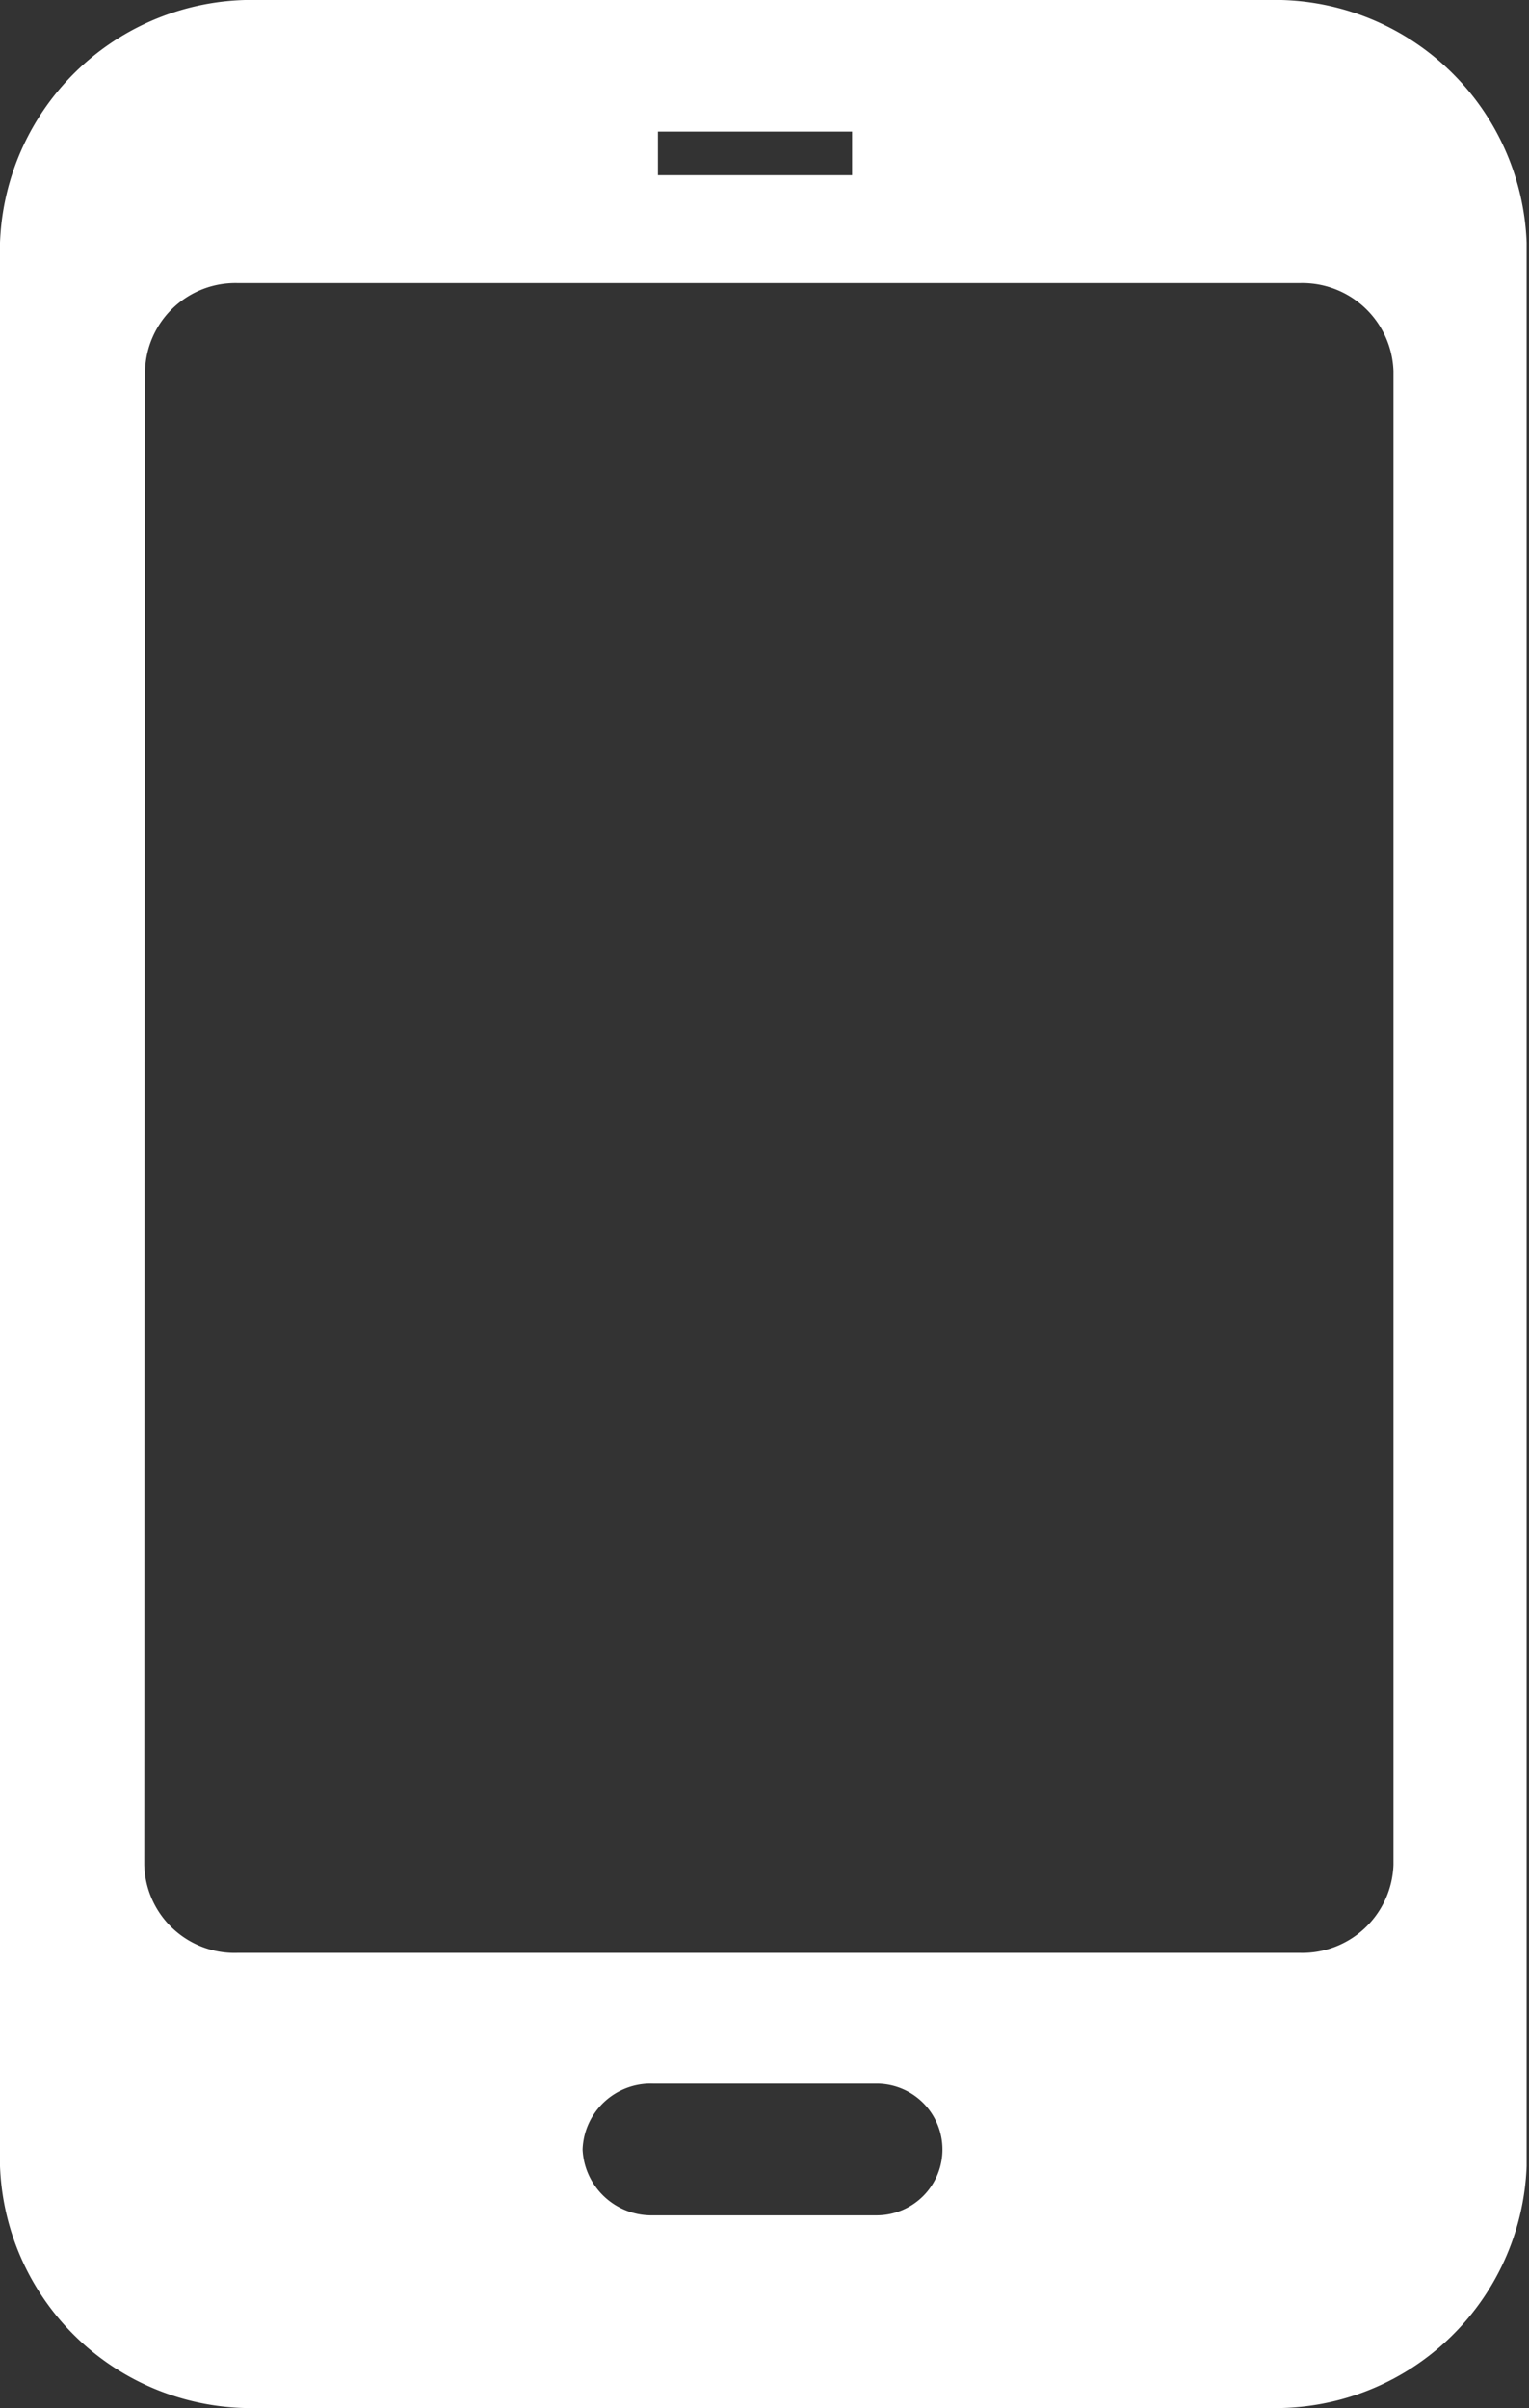
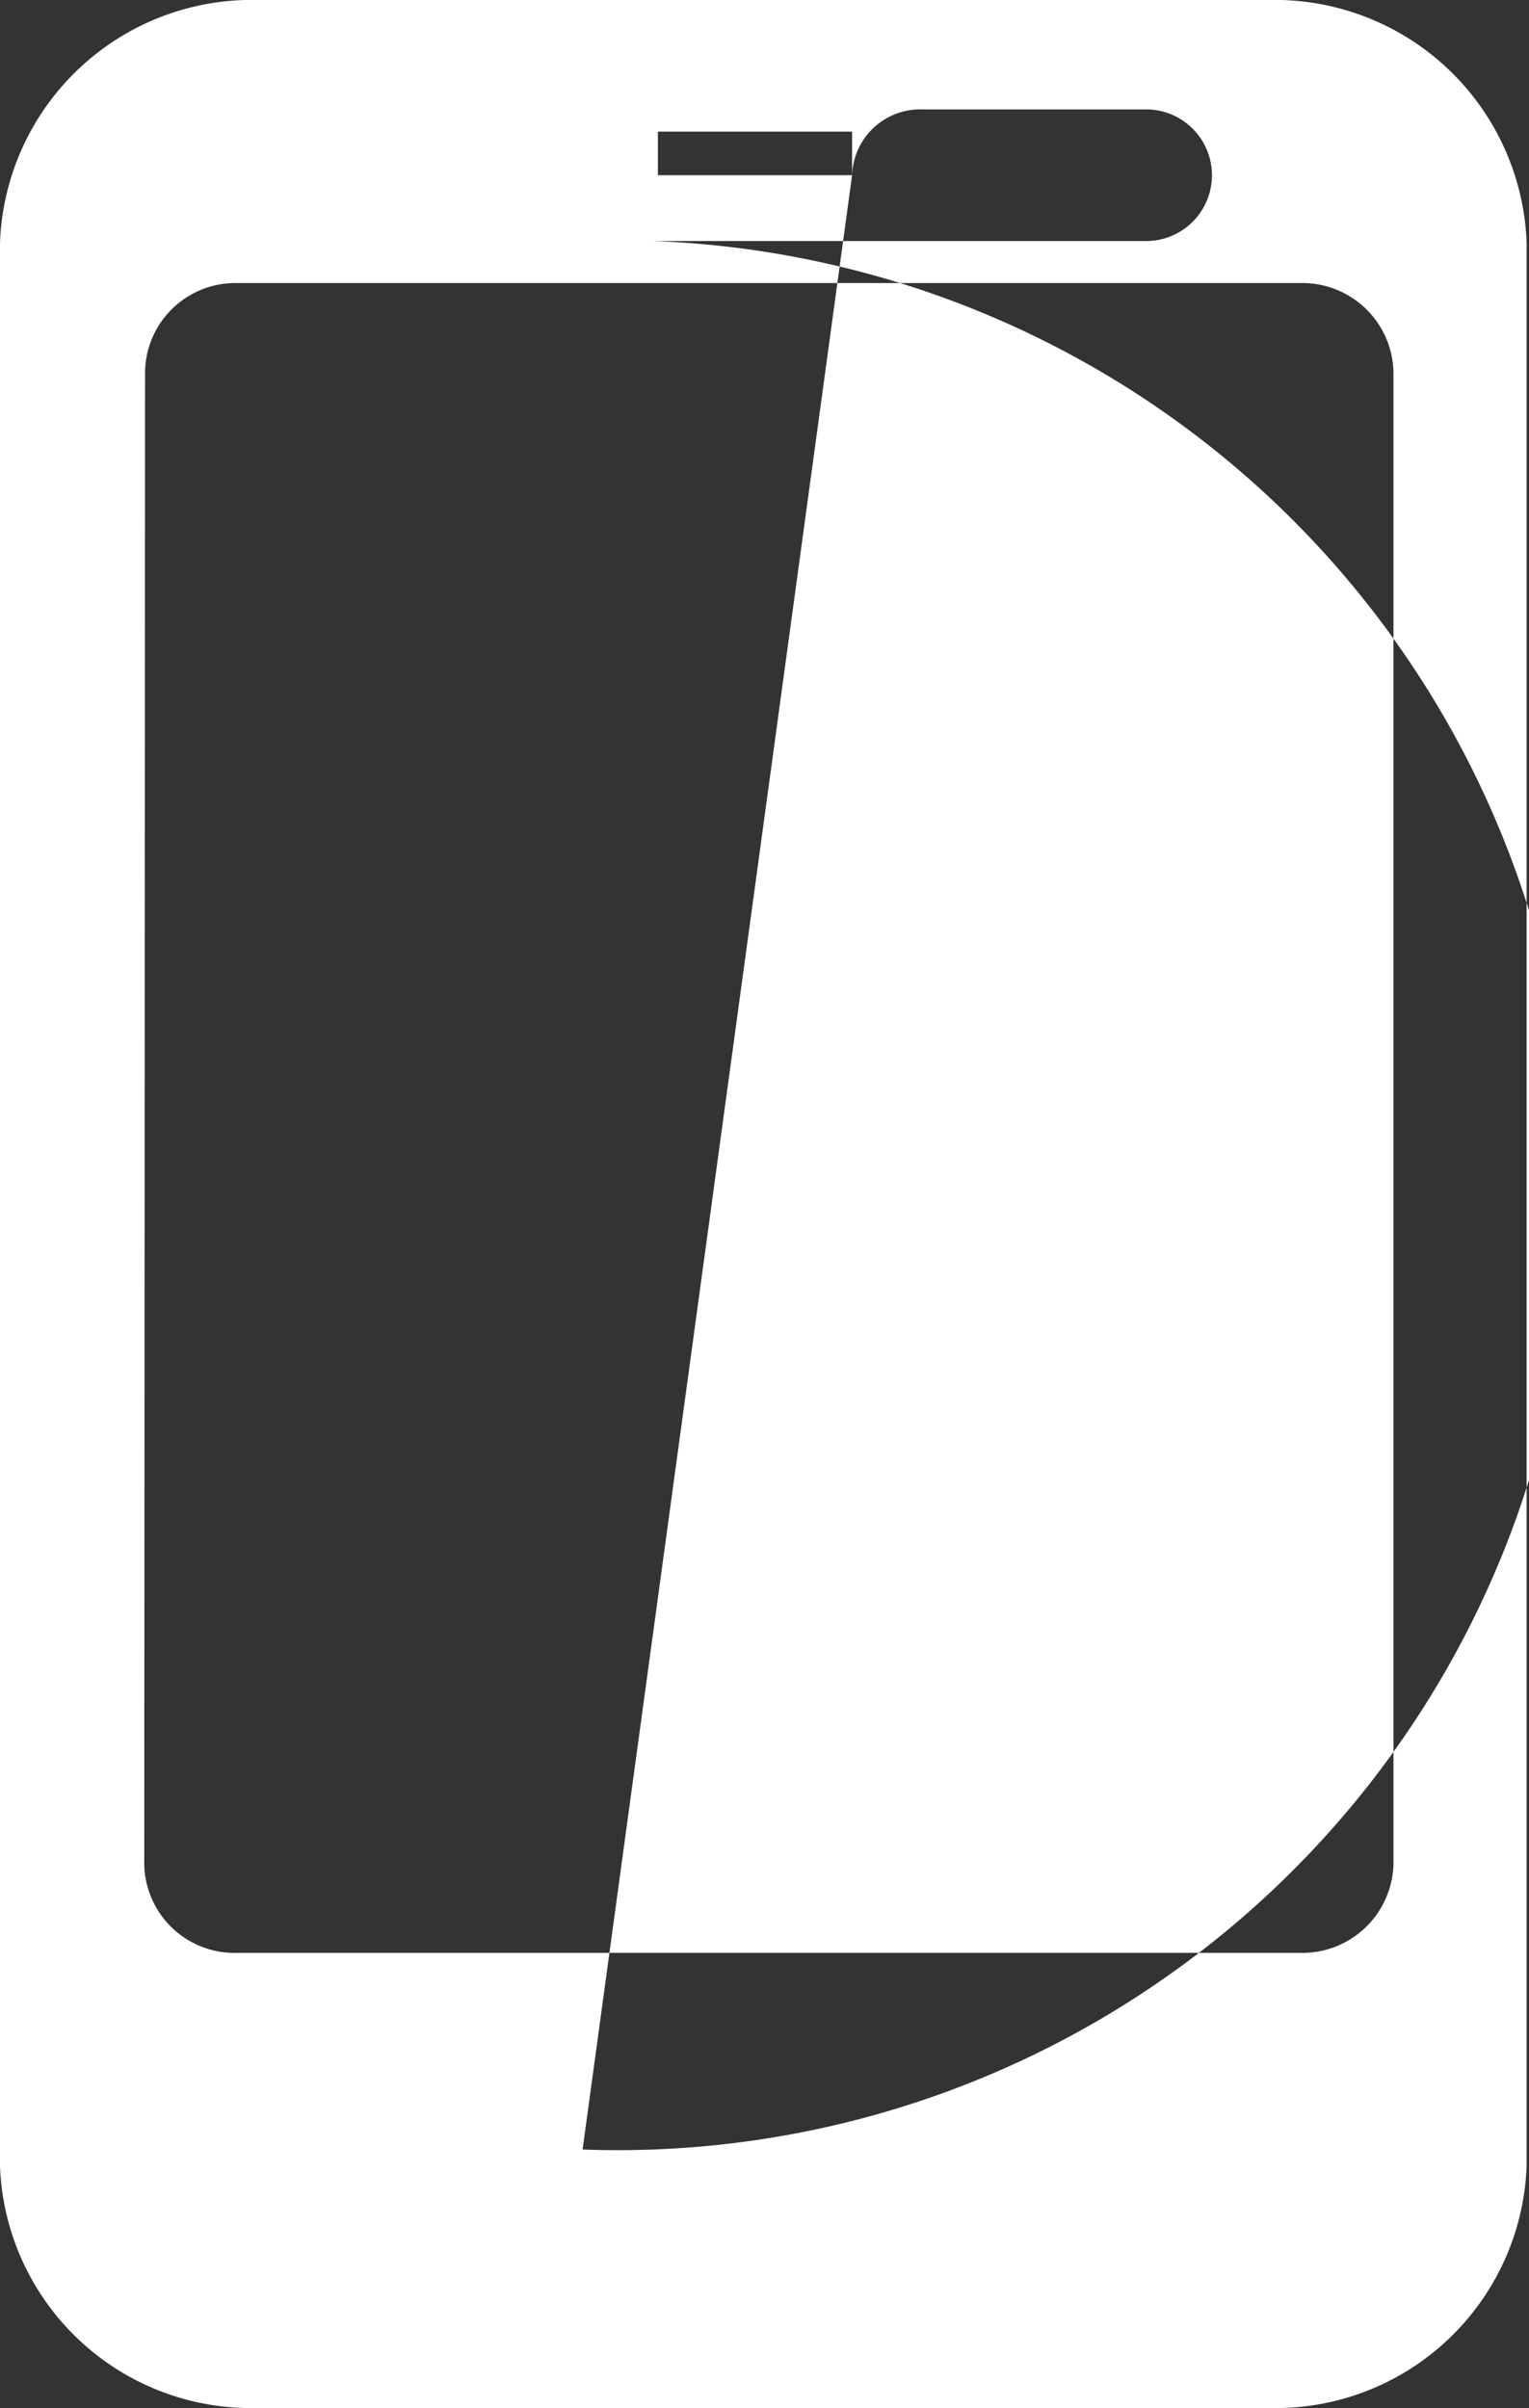
<svg xmlns="http://www.w3.org/2000/svg" viewBox="0 0 19.29 30.37">
  <rect x="0" y="0" width="19.29" height="30.37" fill="#333333" stroke="none" />
  <defs>
    <style>.cls-1{fill:#fff;fill-rule:evenodd;}</style>
  </defs>
  <g id="レイヤー_2" data-name="レイヤー 2">
    <g id="フッター">
-       <path class="cls-1" d="M3.48,0H3.26A3.18,3.18,0,0,0,0,3.06V27.32a3.17,3.17,0,0,0,3.26,3.05H16a3.17,3.17,0,0,0,3.26-3.05V3.06A3.18,3.18,0,0,0,16,0H3.48Zm7.27,2.21H8.3V1.66h2.45Zm-3.4,24.9a.86.86,0,0,1,.89-.83h2.82a.83.83,0,1,1,0,1.66H8.24A.87.87,0,0,1,7.35,27.11ZM1.83,4.68A1.14,1.14,0,0,1,3,3.57H16.4a1.15,1.15,0,0,1,1.18,1.11V23.52a1.15,1.15,0,0,1-1.18,1.11H3a1.14,1.14,0,0,1-1.18-1.11Z" />
+       <path class="cls-1" d="M3.48,0H3.26A3.18,3.18,0,0,0,0,3.06V27.32a3.17,3.17,0,0,0,3.26,3.05H16a3.17,3.17,0,0,0,3.26-3.05V3.06A3.18,3.18,0,0,0,16,0H3.48Zm7.27,2.21H8.3V1.66h2.45Za.86.86,0,0,1,.89-.83h2.82a.83.83,0,1,1,0,1.66H8.24A.87.87,0,0,1,7.35,27.11ZM1.83,4.68A1.14,1.14,0,0,1,3,3.57H16.4a1.15,1.15,0,0,1,1.18,1.11V23.52a1.15,1.15,0,0,1-1.18,1.11H3a1.14,1.14,0,0,1-1.18-1.11Z" />
    </g>
  </g>
</svg>